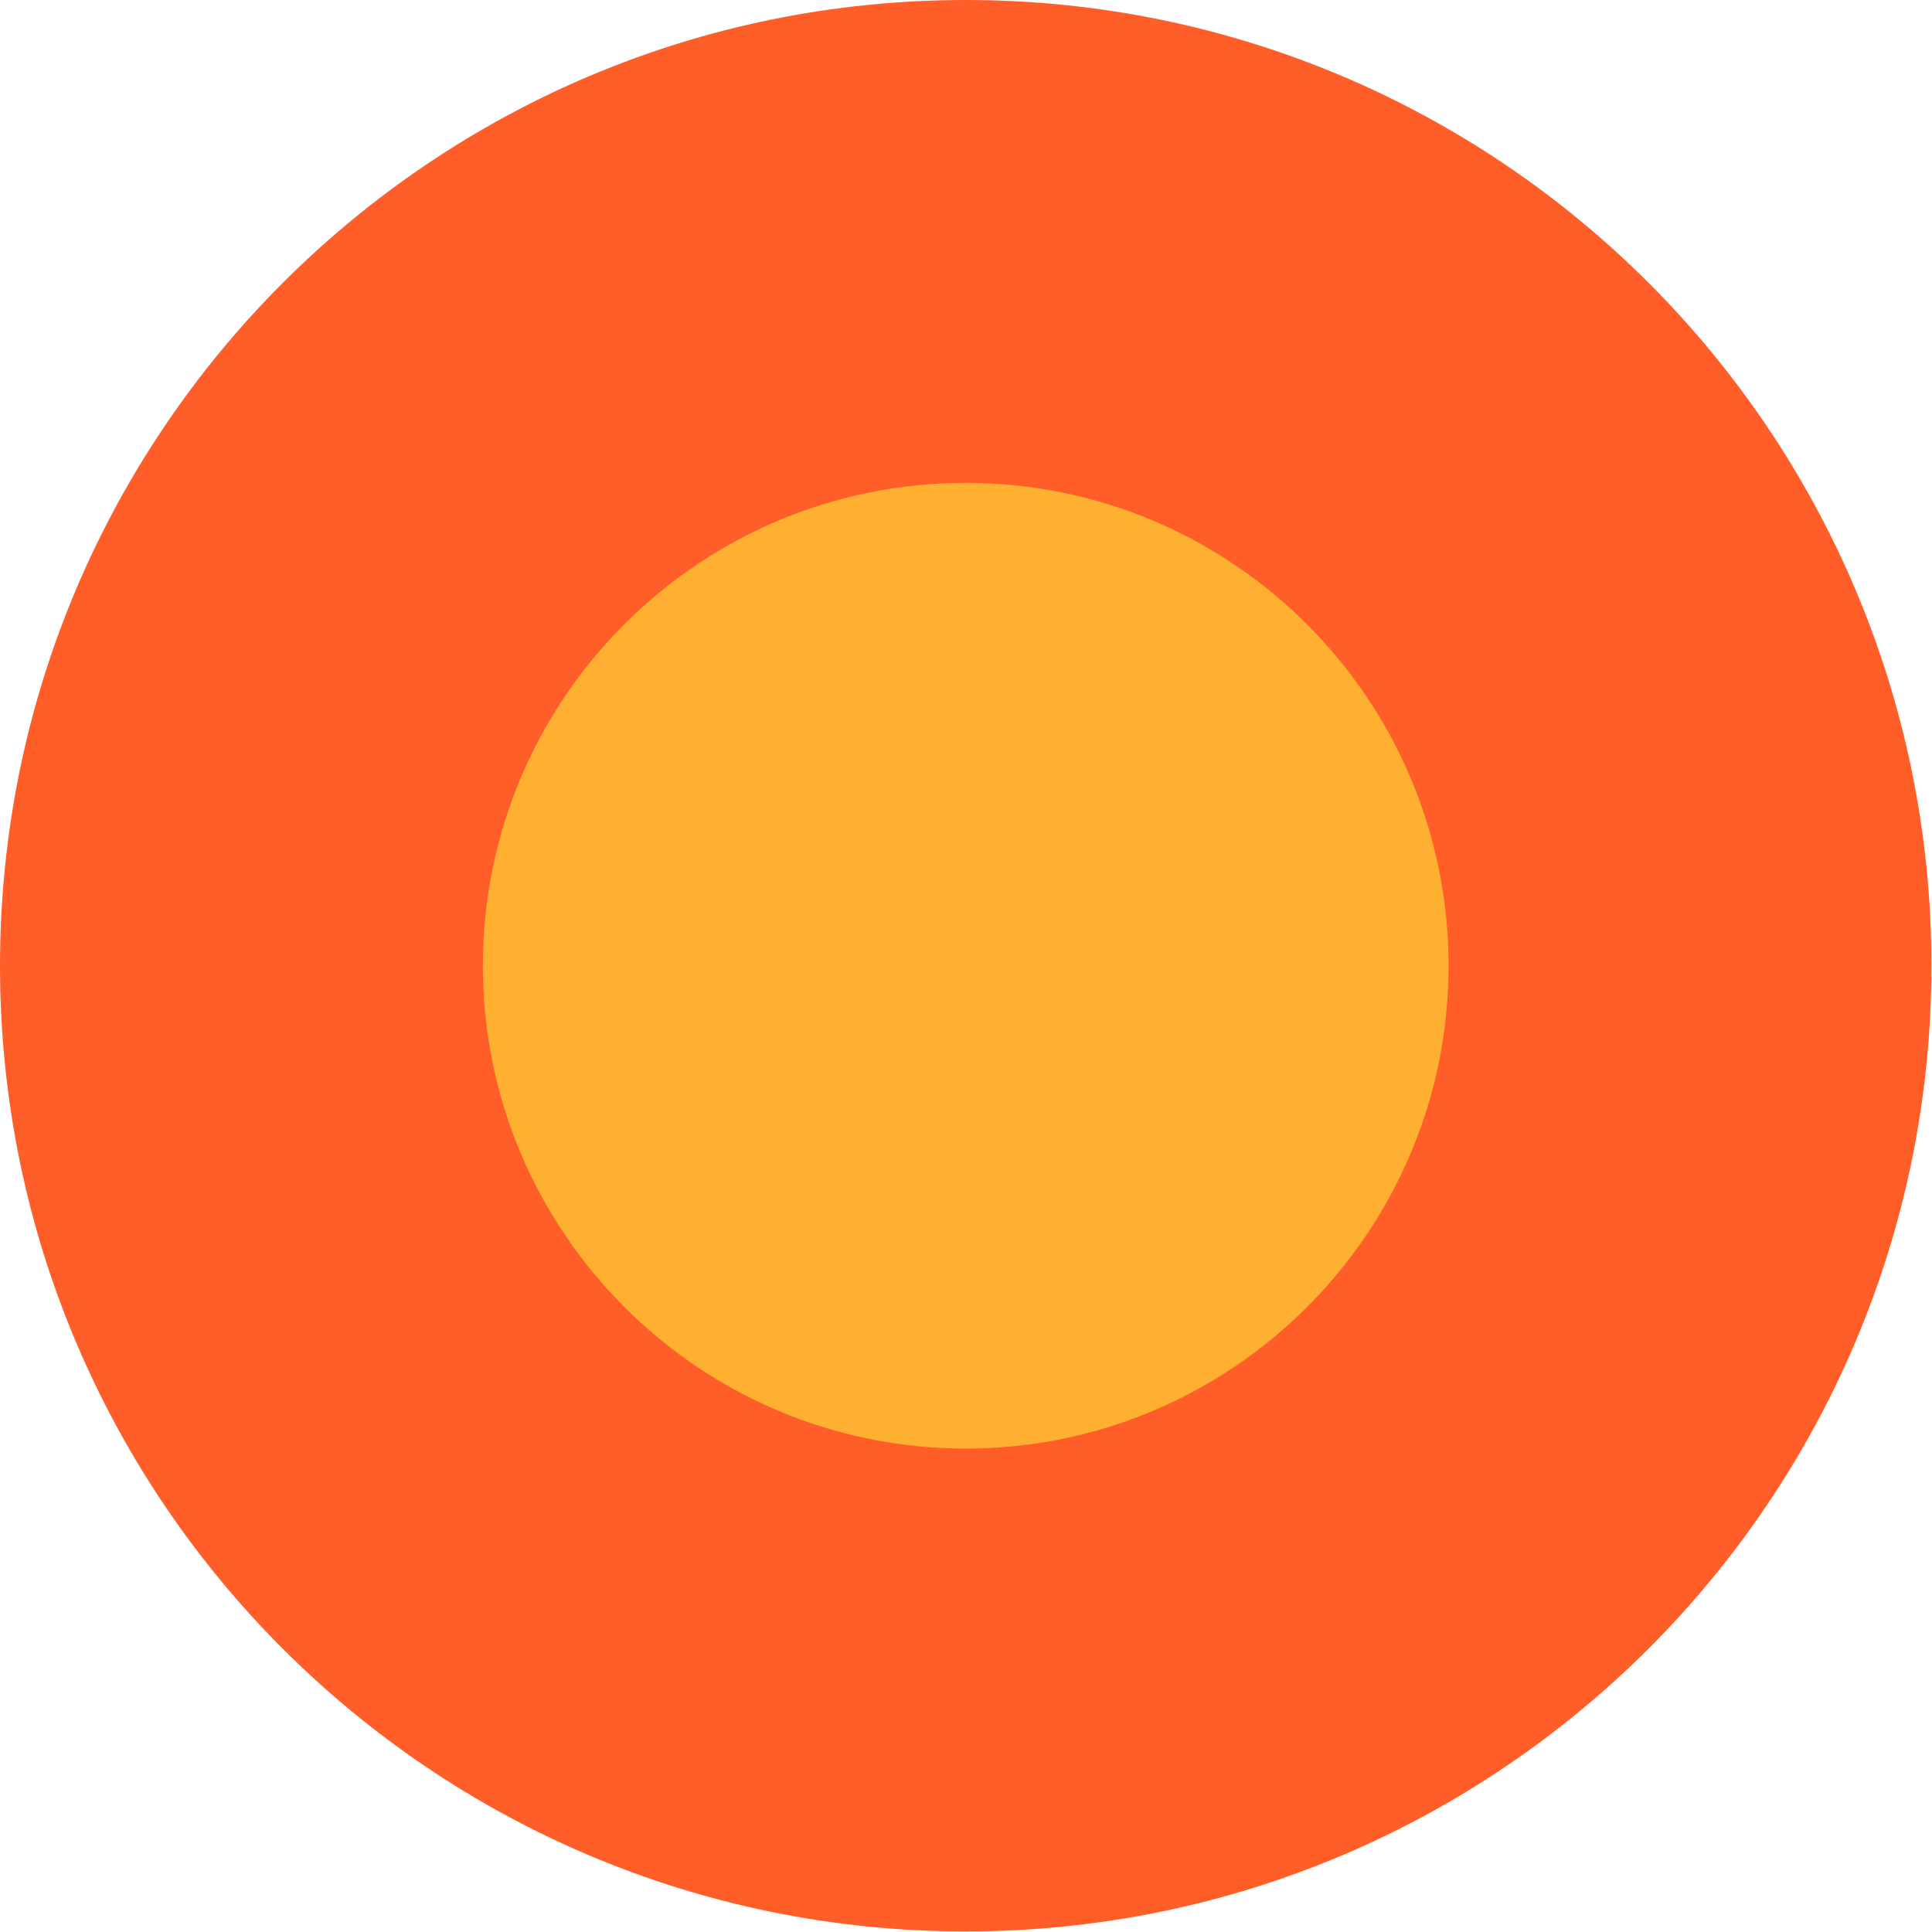
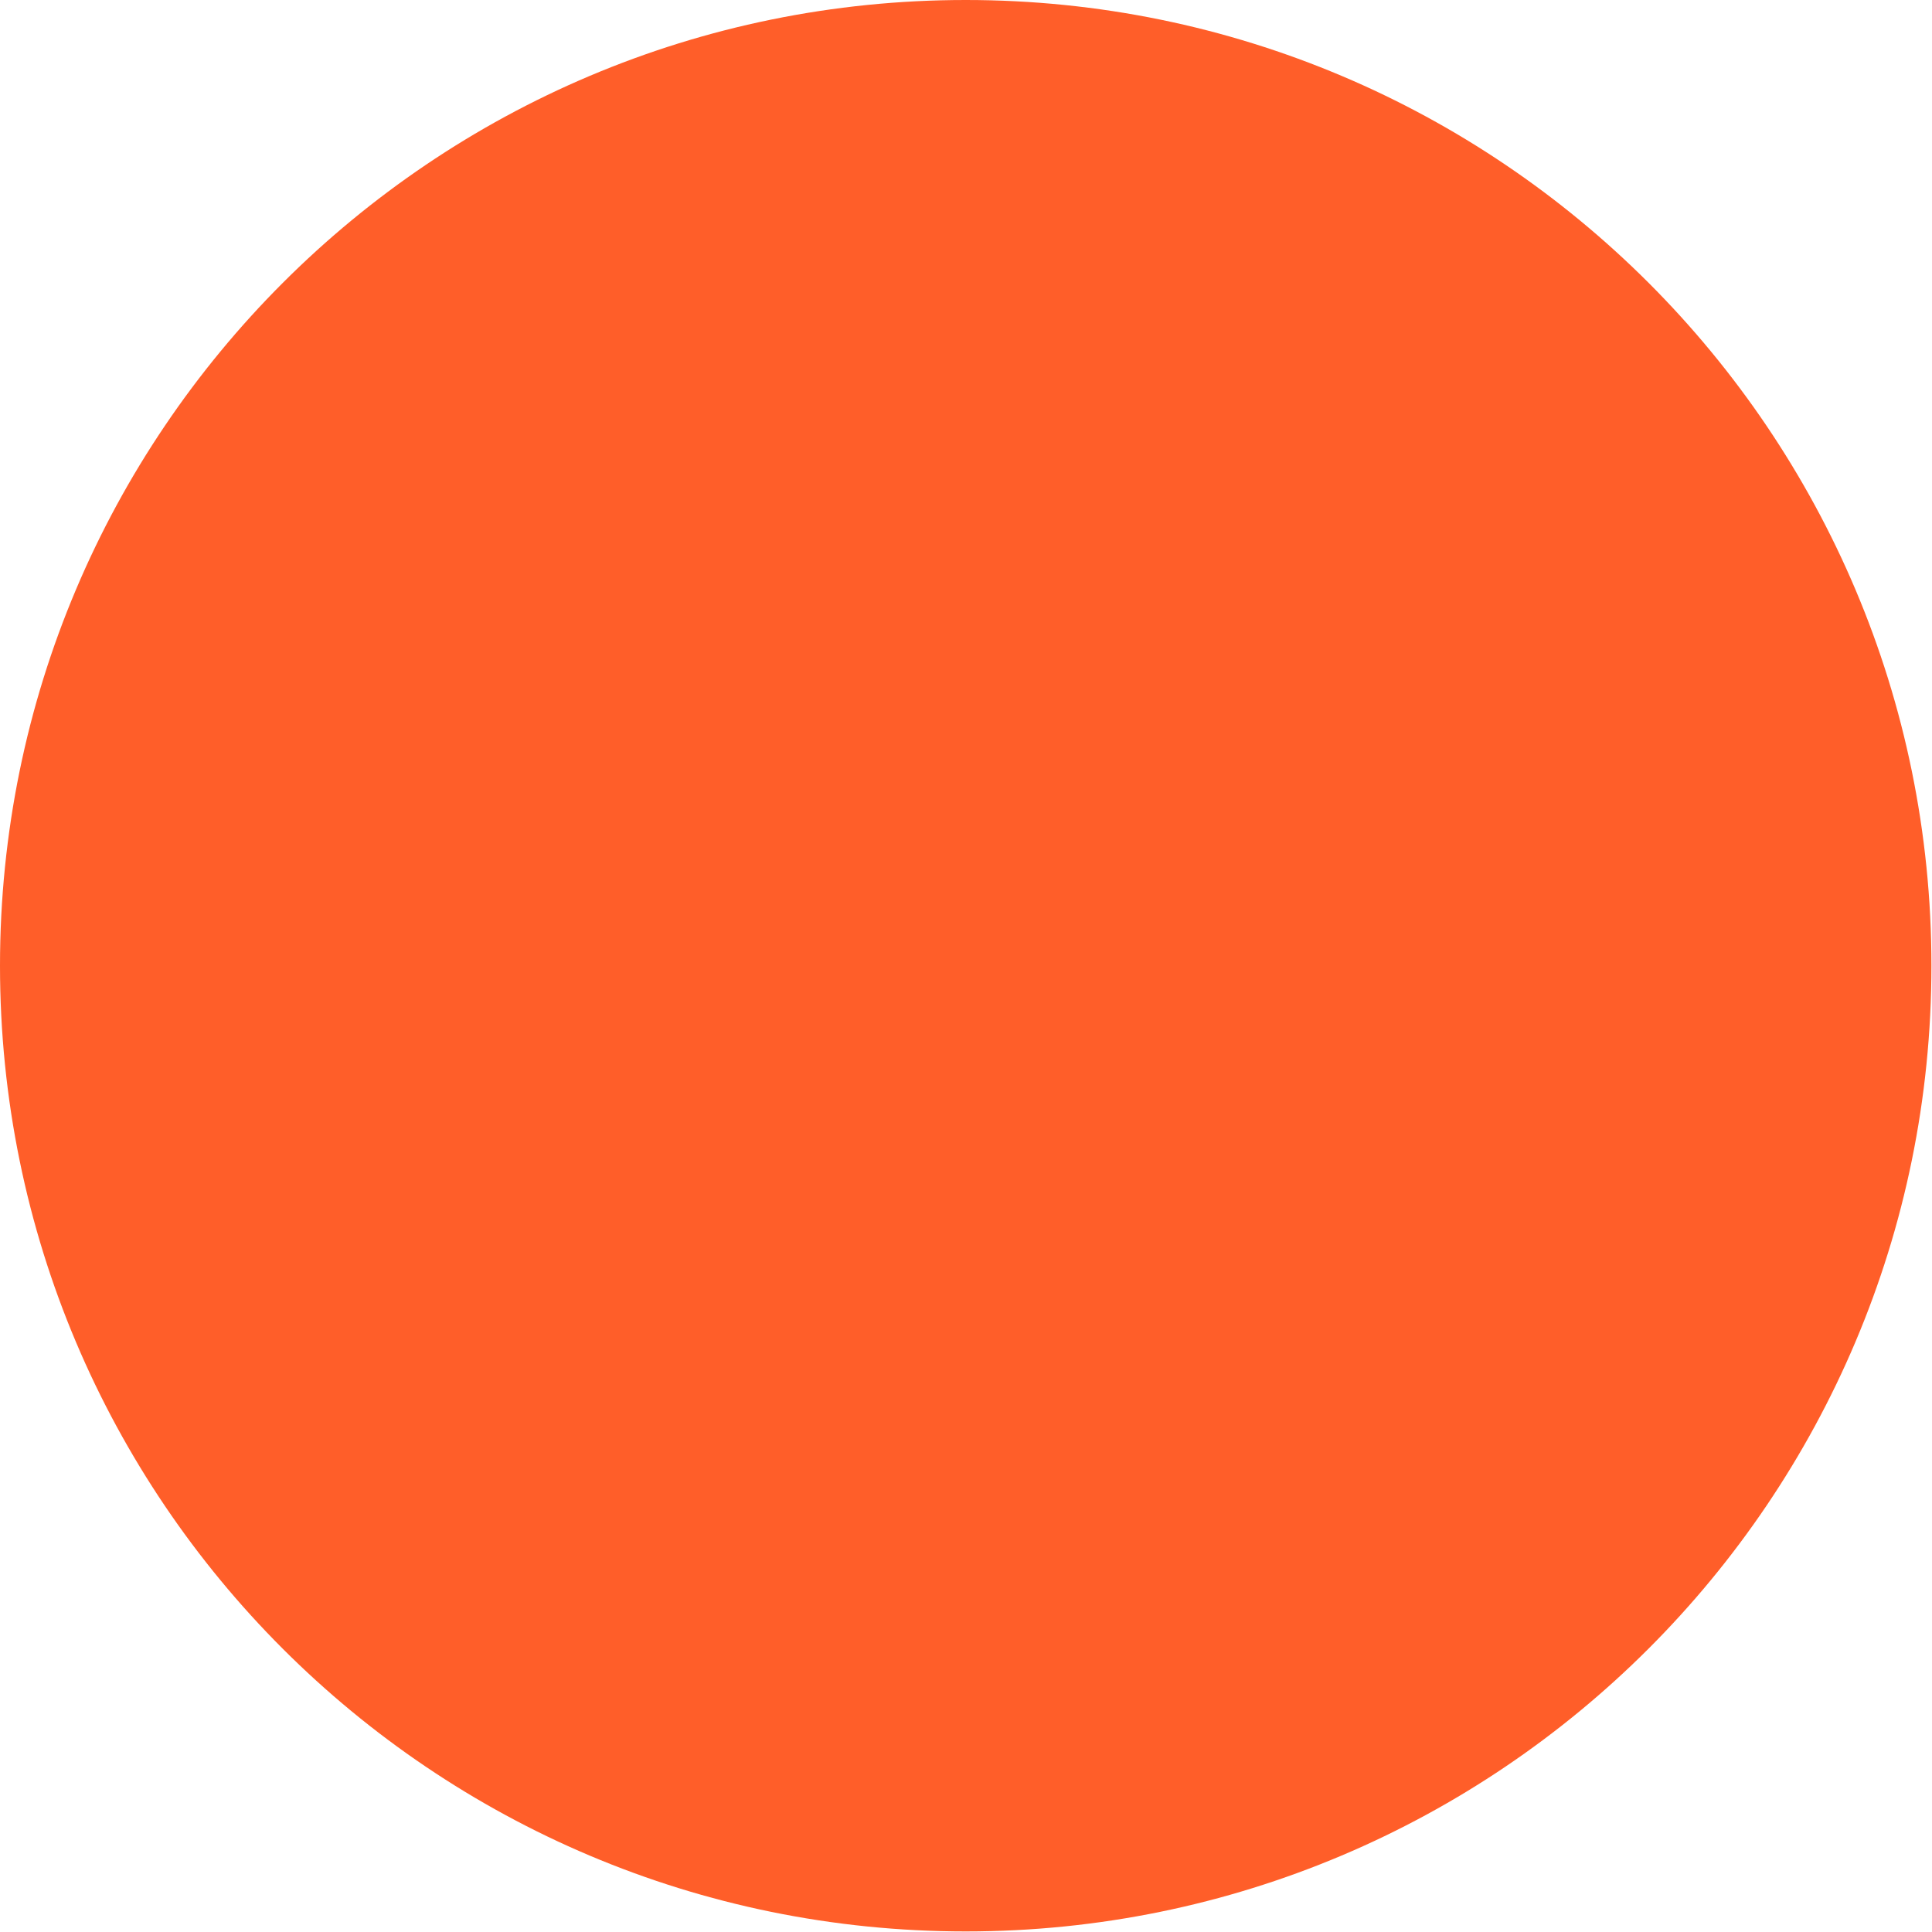
<svg xmlns="http://www.w3.org/2000/svg" id="Layer_1" version="1.1" viewBox="0 0 340.1 340.1">
  <defs>
    <style>
      .st0 {
        fill: #ffb030;
      }

      .st1 {
        fill: #ff5e29;
      }
    </style>
  </defs>
  <path id="Path_1195" class="st1" d="M0,170C0,76.1,76.1,0,170,0s170,76.1,170,170-76.1,170-170,170S0,264,0,170h0" />
-   <path id="Path_1196" class="st0" d="M85,170c0-47,38.1-85,85-85s85,38.1,85,85-38.1,85-85,85-85-38.1-85-85h0" />
</svg>